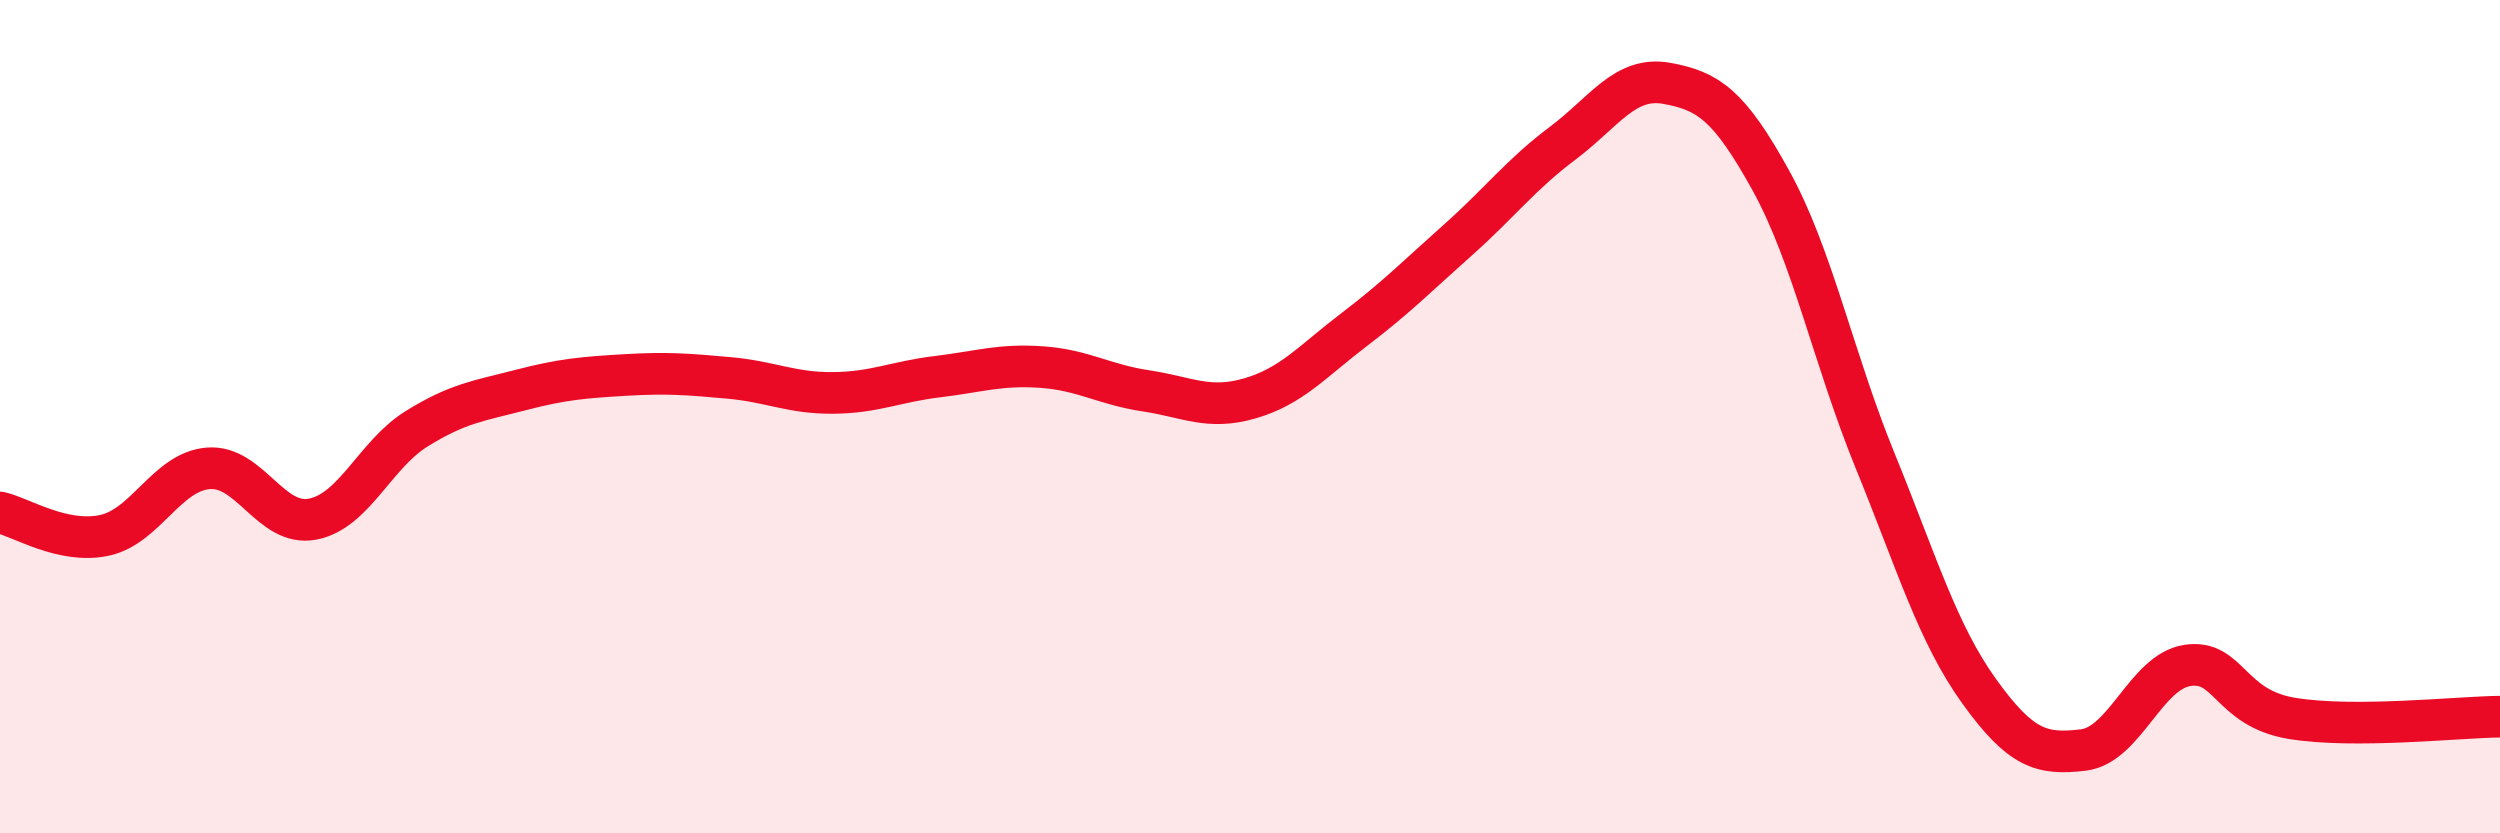
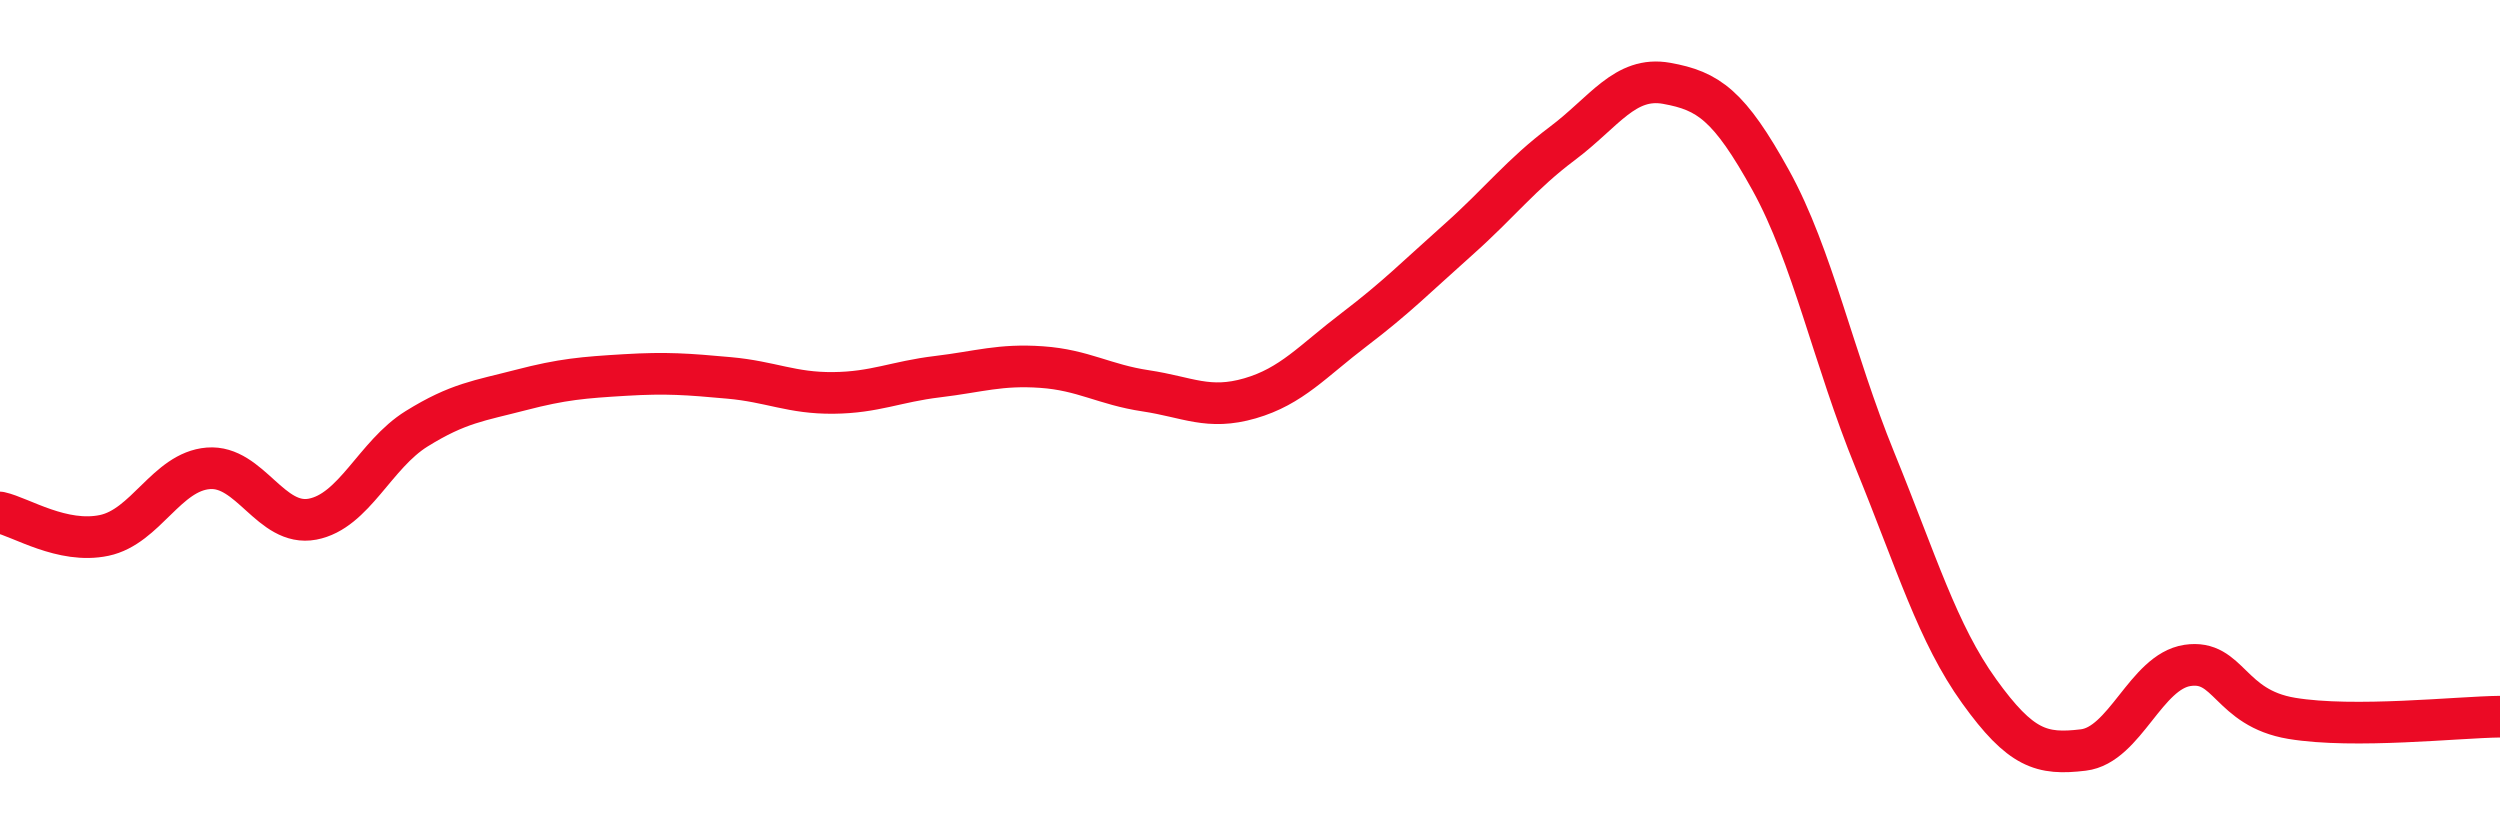
<svg xmlns="http://www.w3.org/2000/svg" width="60" height="20" viewBox="0 0 60 20">
-   <path d="M 0,12.3 C 0.5,12.41 1.5,13.06 2.5,12.85 C 3.5,12.64 4,11.32 5,11.24 C 6,11.16 6.5,12.65 7.5,12.46 C 8.5,12.27 9,10.91 10,10.29 C 11,9.67 11.5,9.62 12.5,9.36 C 13.5,9.1 14,9.06 15,9 C 16,8.94 16.5,8.98 17.5,9.07 C 18.5,9.16 19,9.44 20,9.43 C 21,9.42 21.5,9.16 22.5,9.04 C 23.5,8.92 24,8.74 25,8.81 C 26,8.88 26.5,9.23 27.5,9.38 C 28.5,9.53 29,9.85 30,9.56 C 31,9.27 31.5,8.67 32.5,7.91 C 33.5,7.15 34,6.64 35,5.75 C 36,4.86 36.5,4.19 37.5,3.44 C 38.5,2.69 39,1.82 40,2 C 41,2.18 41.5,2.52 42.5,4.33 C 43.5,6.14 44,8.6 45,11.05 C 46,13.5 46.5,15.2 47.5,16.59 C 48.5,17.98 49,18.12 50,18 C 51,17.88 51.5,16.12 52.5,15.97 C 53.5,15.82 53.5,16.99 55,17.24 C 56.5,17.49 59,17.21 60,17.2L60 20L0 20Z" fill="#EB0A25" opacity="0.1" stroke-linecap="round" stroke-linejoin="round" />
  <path d="M 0,12.3 C 0.5,12.41 1.5,13.06 2.5,12.85 C 3.5,12.64 4,11.32 5,11.24 C 6,11.16 6.5,12.65 7.5,12.46 C 8.5,12.27 9,10.91 10,10.29 C 11,9.67 11.5,9.62 12.5,9.36 C 13.5,9.1 14,9.06 15,9 C 16,8.94 16.5,8.98 17.5,9.07 C 18.5,9.16 19,9.44 20,9.43 C 21,9.42 21.5,9.16 22.5,9.04 C 23.5,8.92 24,8.74 25,8.81 C 26,8.88 26.5,9.23 27.5,9.38 C 28.5,9.53 29,9.85 30,9.56 C 31,9.27 31.5,8.67 32.5,7.91 C 33.5,7.15 34,6.64 35,5.75 C 36,4.86 36.5,4.19 37.5,3.44 C 38.5,2.69 39,1.82 40,2 C 41,2.18 41.5,2.52 42.5,4.33 C 43.5,6.14 44,8.6 45,11.05 C 46,13.5 46.5,15.2 47.5,16.59 C 48.5,17.98 49,18.12 50,18 C 51,17.88 51.5,16.12 52.5,15.97 C 53.5,15.82 53.5,16.99 55,17.24 C 56.5,17.49 59,17.21 60,17.2" stroke="#EB0A25" stroke-width="1" fill="none" stroke-linecap="round" stroke-linejoin="round" />
</svg>